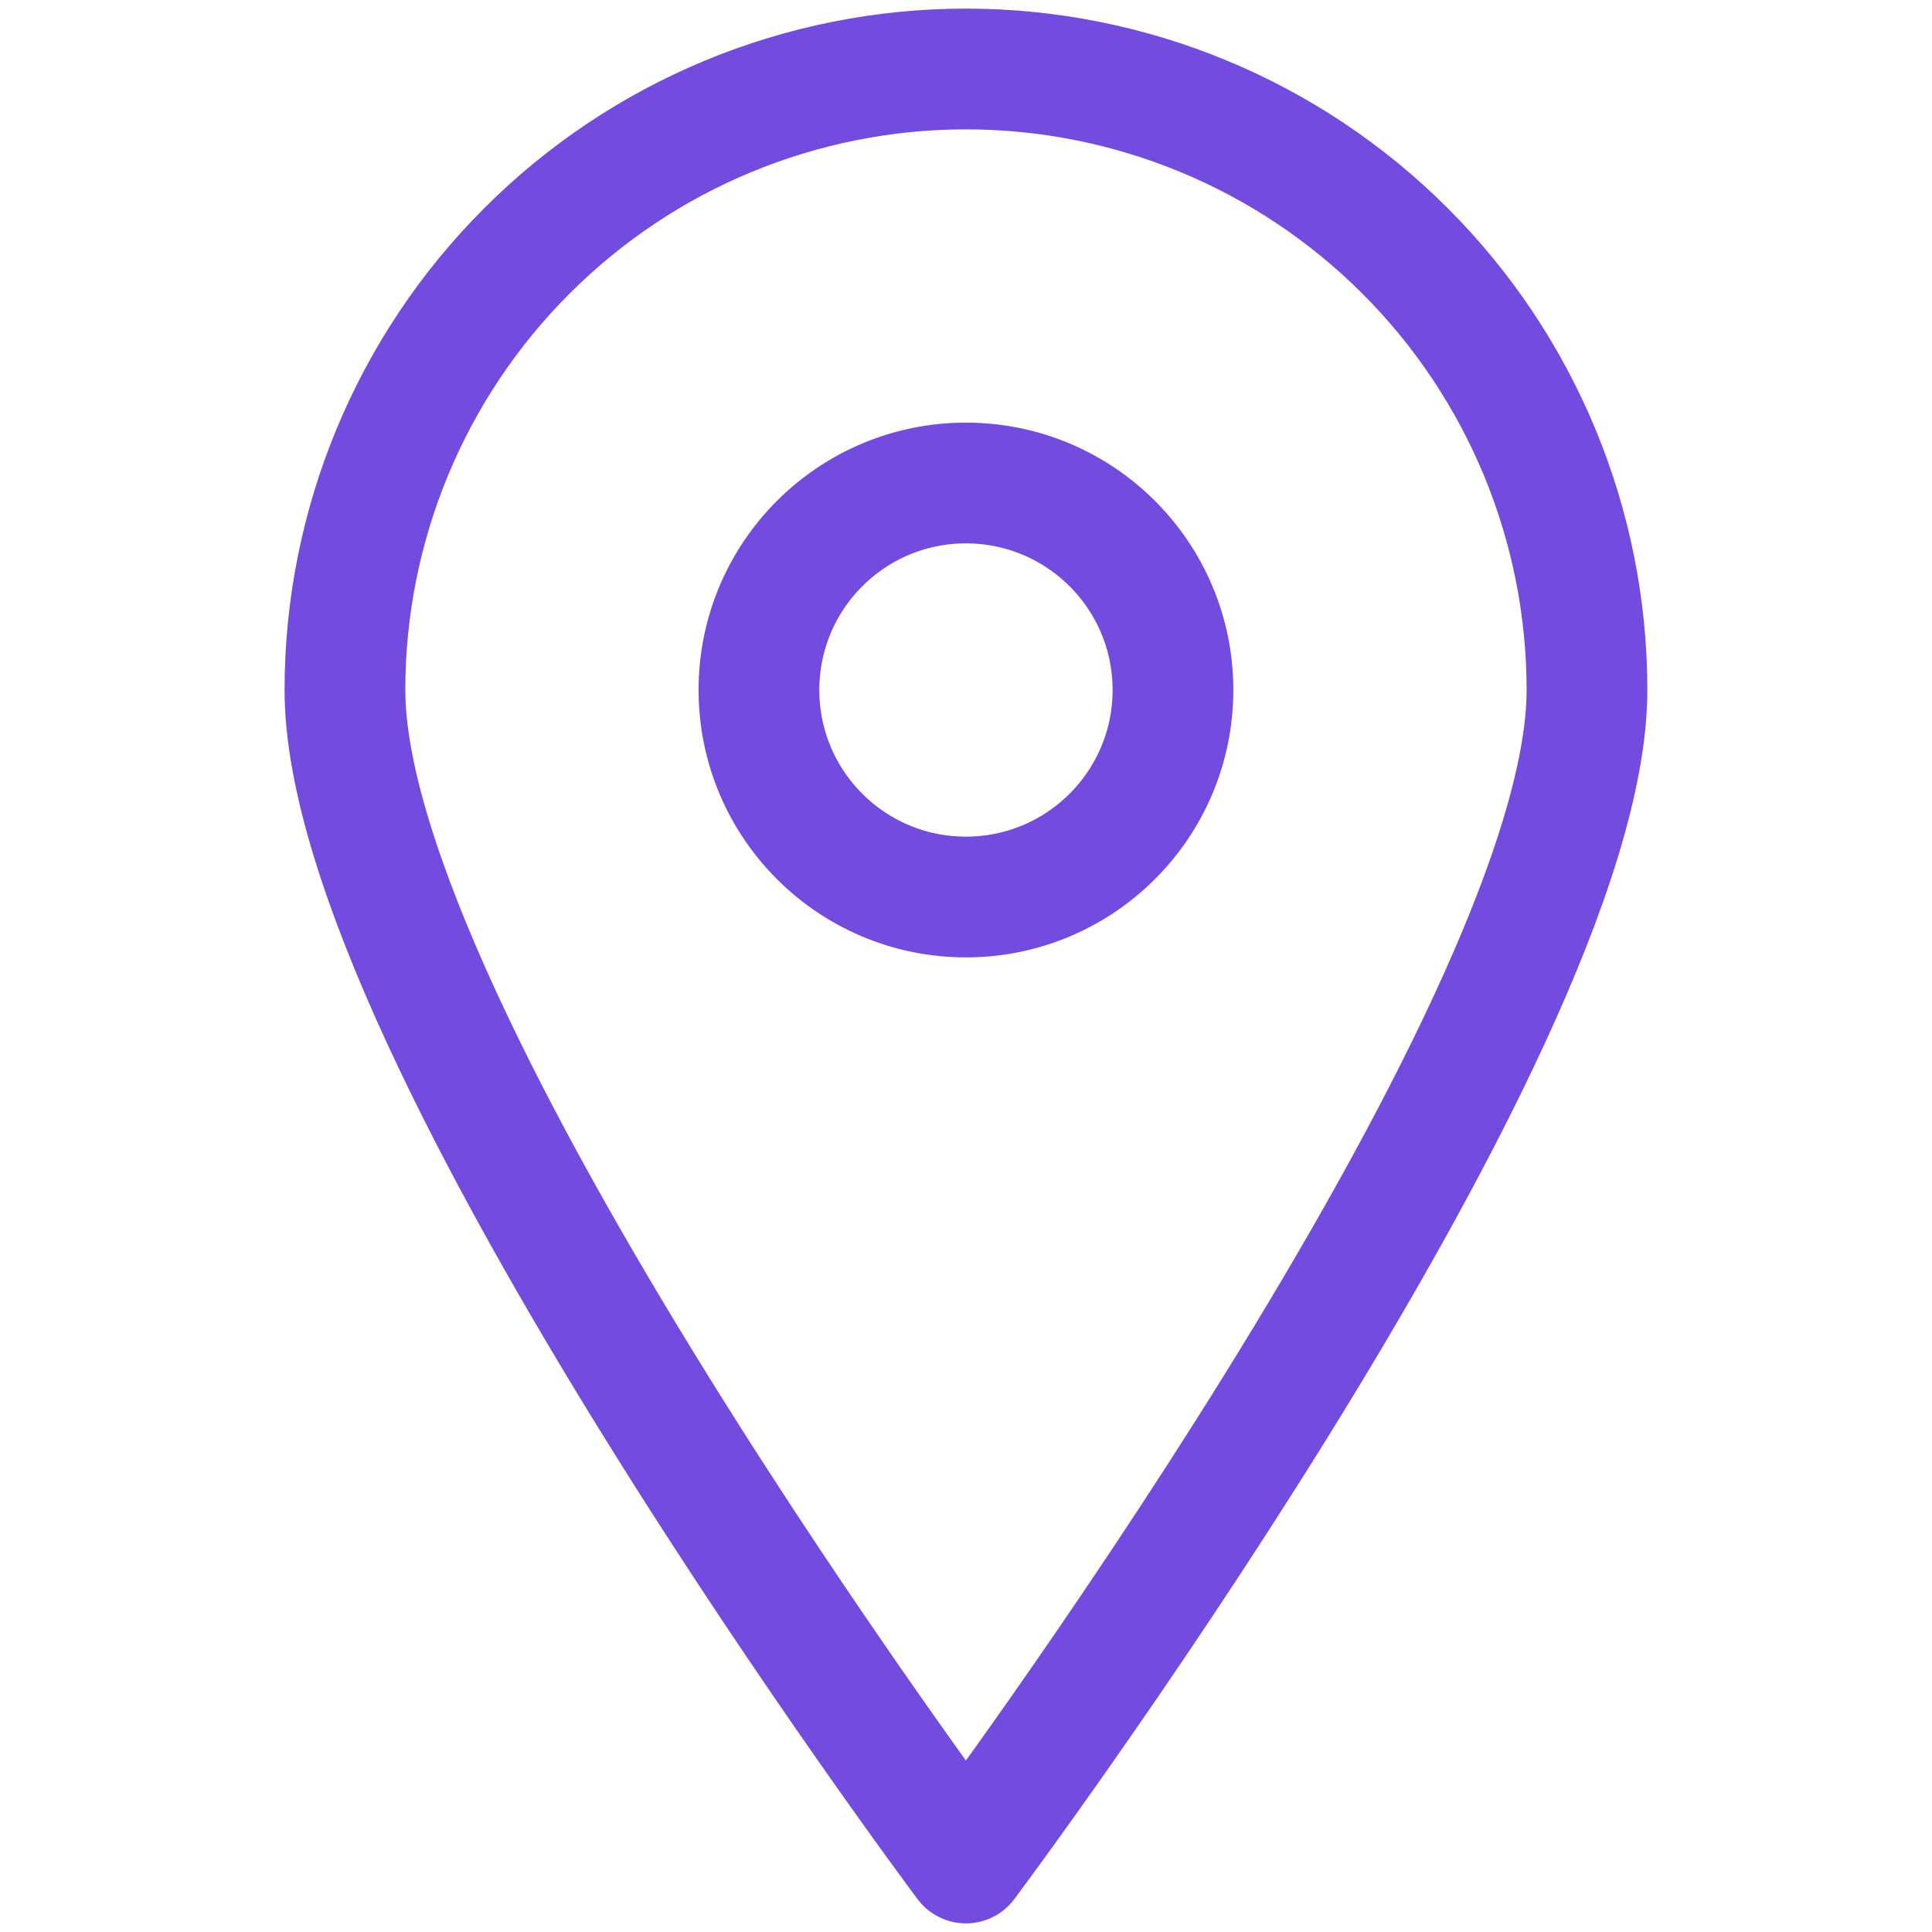
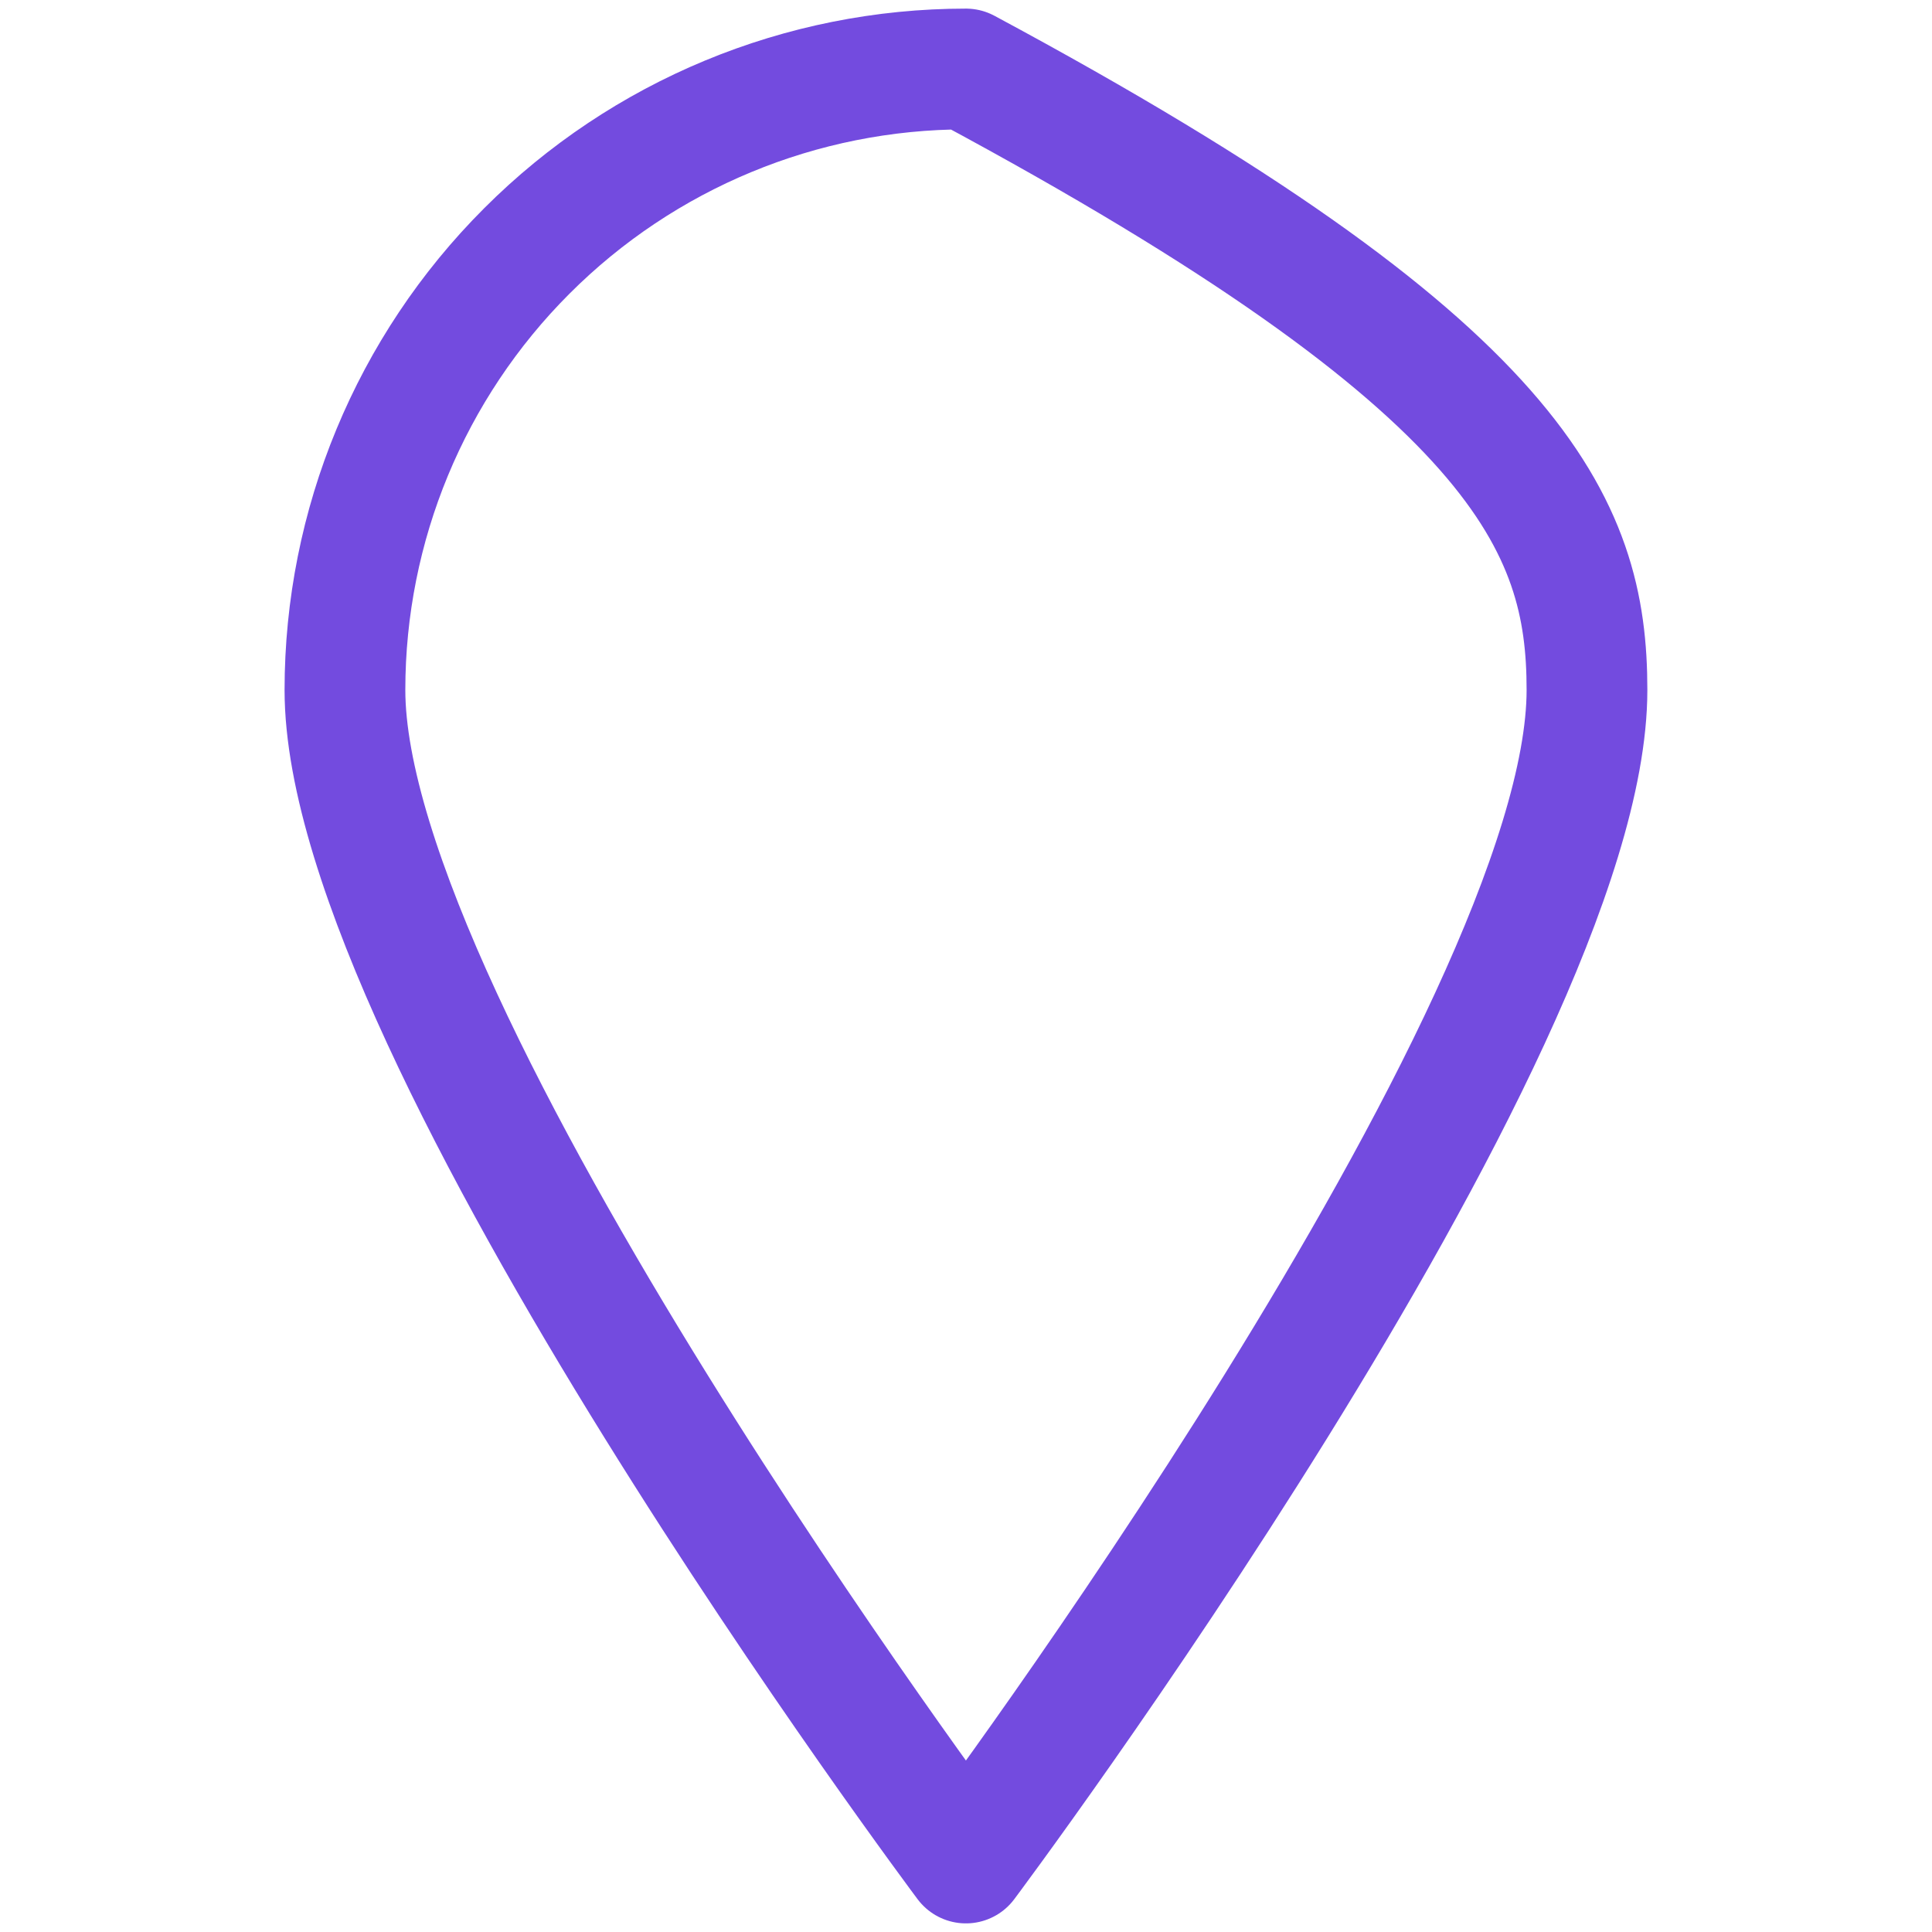
<svg xmlns="http://www.w3.org/2000/svg" width="24" height="24" viewBox="0 0 24 24" fill="none">
-   <path d="M19.714 8.571C19.714 12.84 11.999 23.143 11.999 23.143C11.999 23.143 4.285 12.84 4.285 8.571C4.285 6.525 5.098 4.563 6.545 3.117C7.991 1.67 9.953 0.857 11.999 0.857C14.045 0.857 16.008 1.67 17.454 3.117C18.901 4.563 19.714 6.525 19.714 8.571V8.571Z" stroke="#734BDF" stroke-width="1.5" stroke-linecap="round" stroke-linejoin="round" />
-   <path d="M11.999 11.143C13.419 11.143 14.571 9.992 14.571 8.571C14.571 7.151 13.419 6 11.999 6C10.579 6 9.428 7.151 9.428 8.571C9.428 9.992 10.579 11.143 11.999 11.143Z" stroke="#734BDF" stroke-width="1.5" stroke-linecap="round" stroke-linejoin="round" />
+   <path d="M19.714 8.571C19.714 12.84 11.999 23.143 11.999 23.143C11.999 23.143 4.285 12.84 4.285 8.571C4.285 6.525 5.098 4.563 6.545 3.117C7.991 1.67 9.953 0.857 11.999 0.857C18.901 4.563 19.714 6.525 19.714 8.571V8.571Z" stroke="#734BDF" stroke-width="1.5" stroke-linecap="round" stroke-linejoin="round" />
</svg>